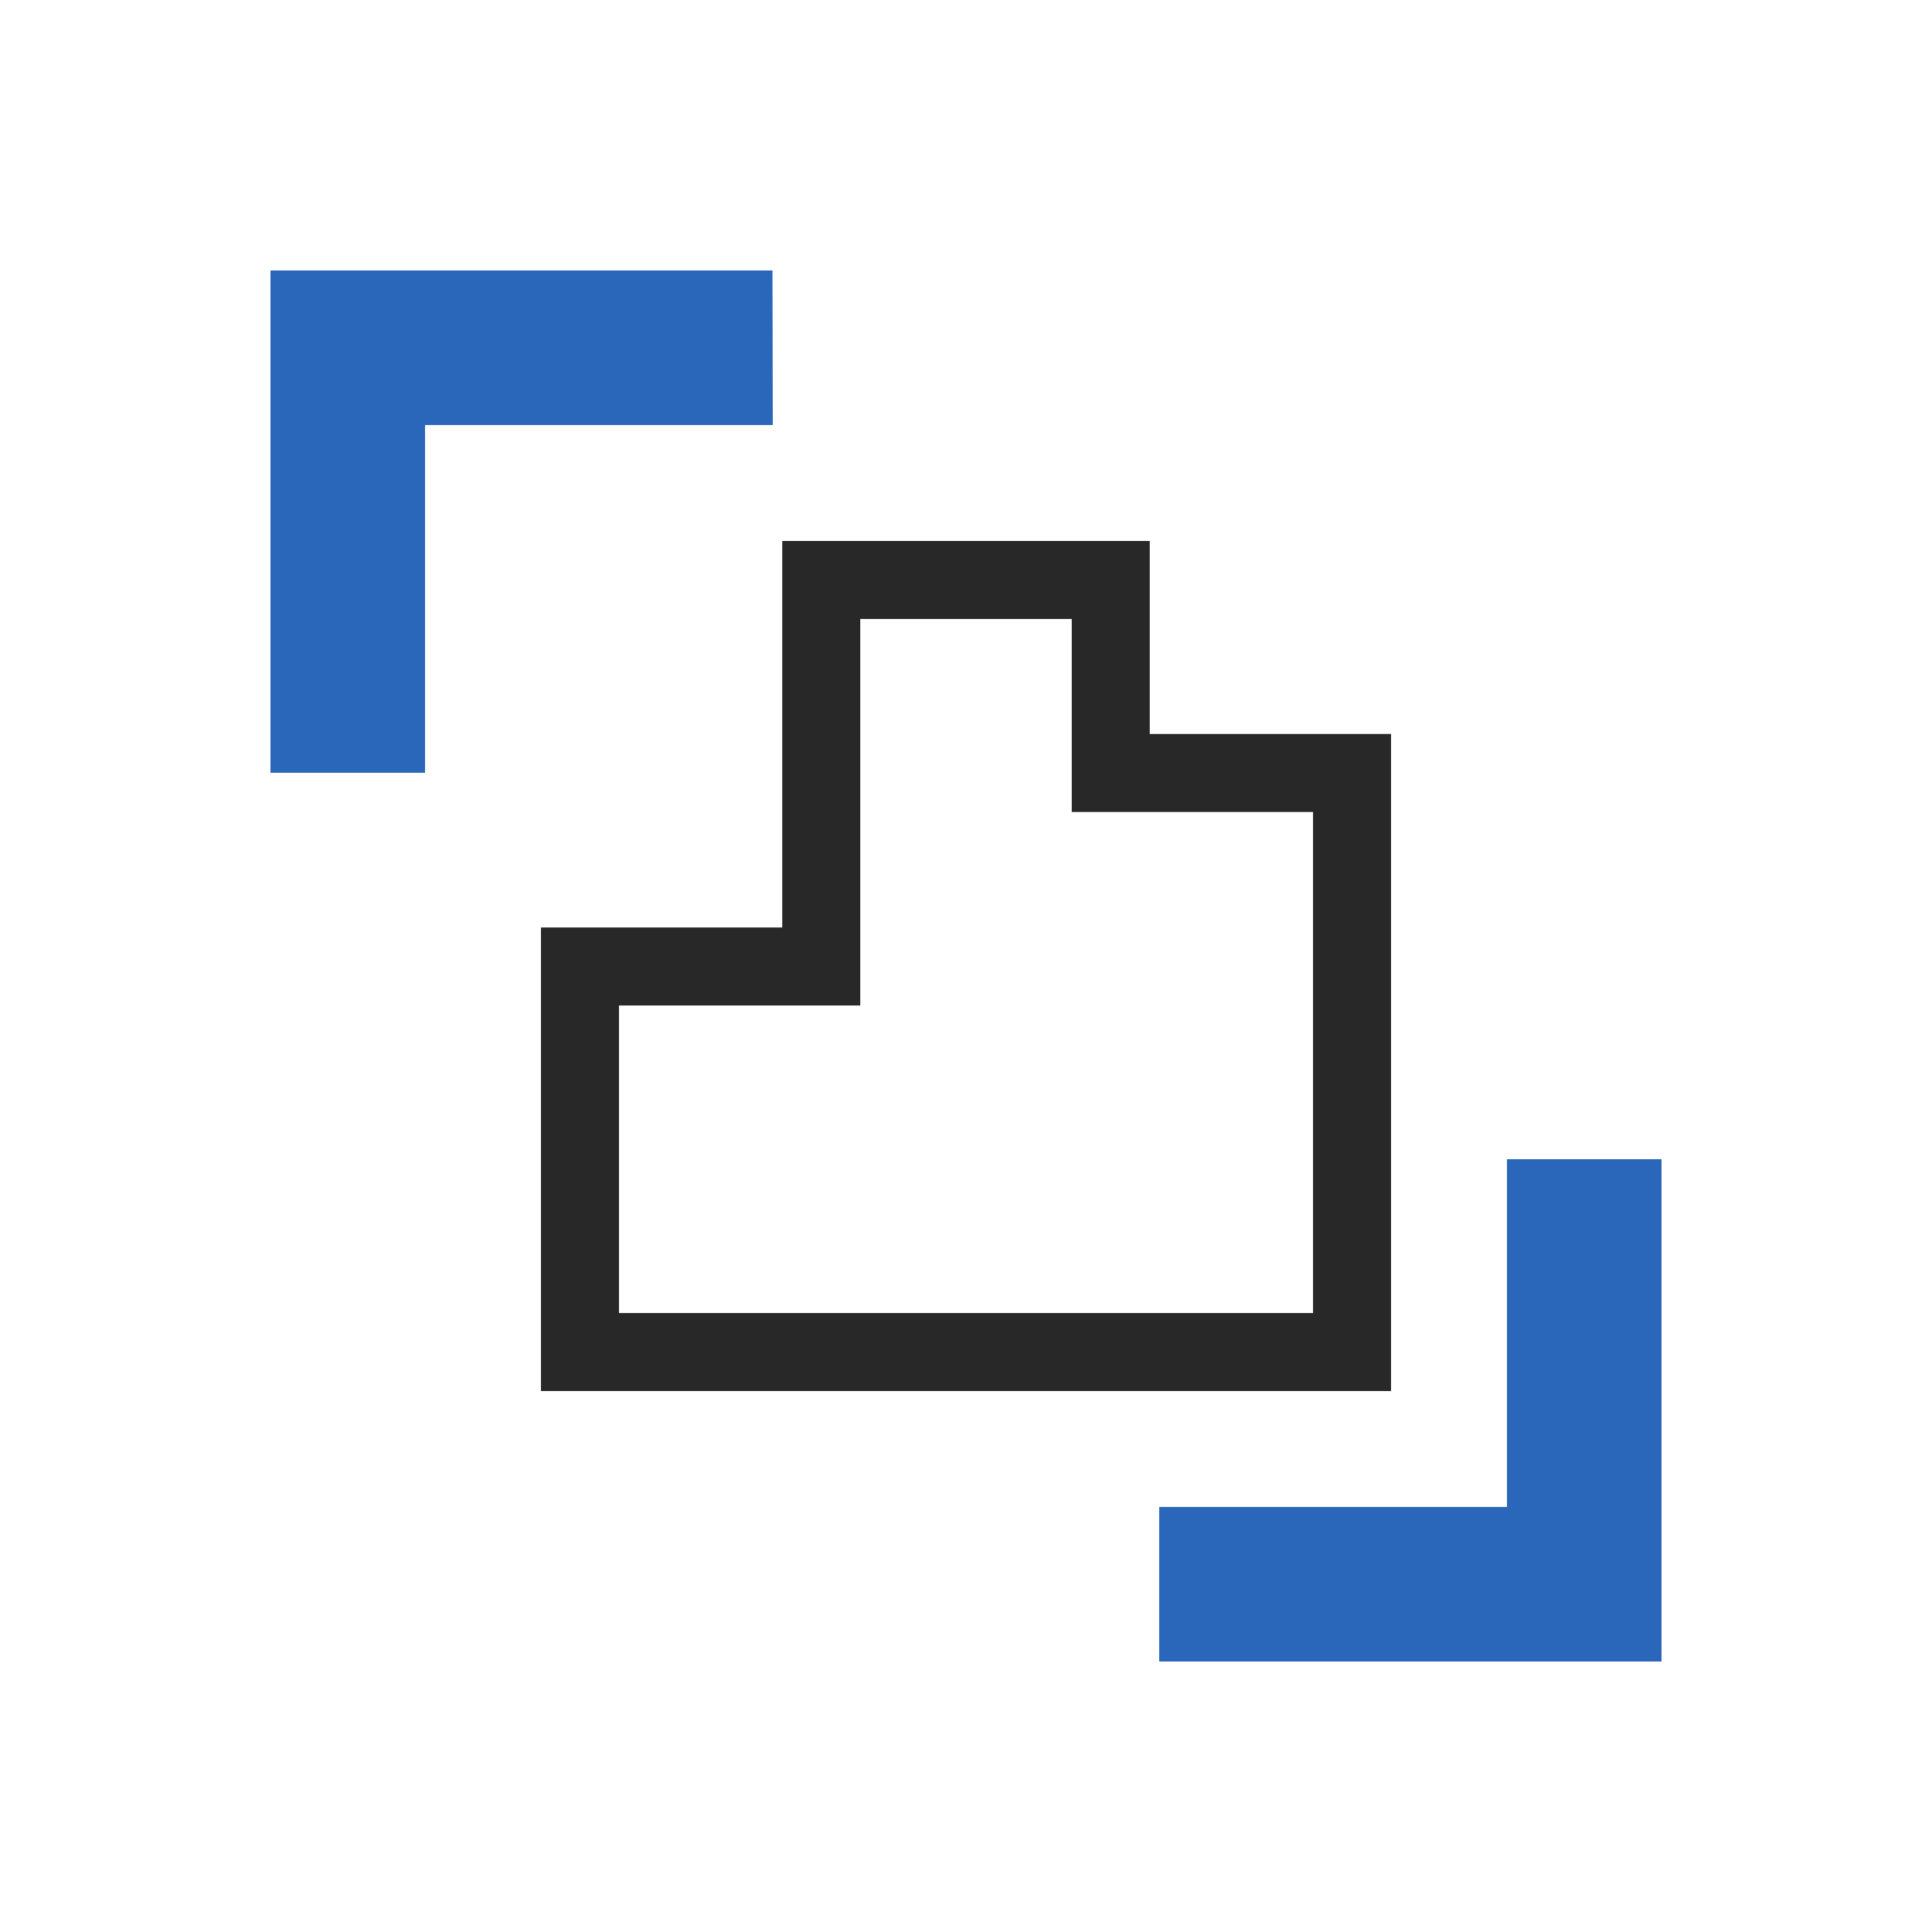
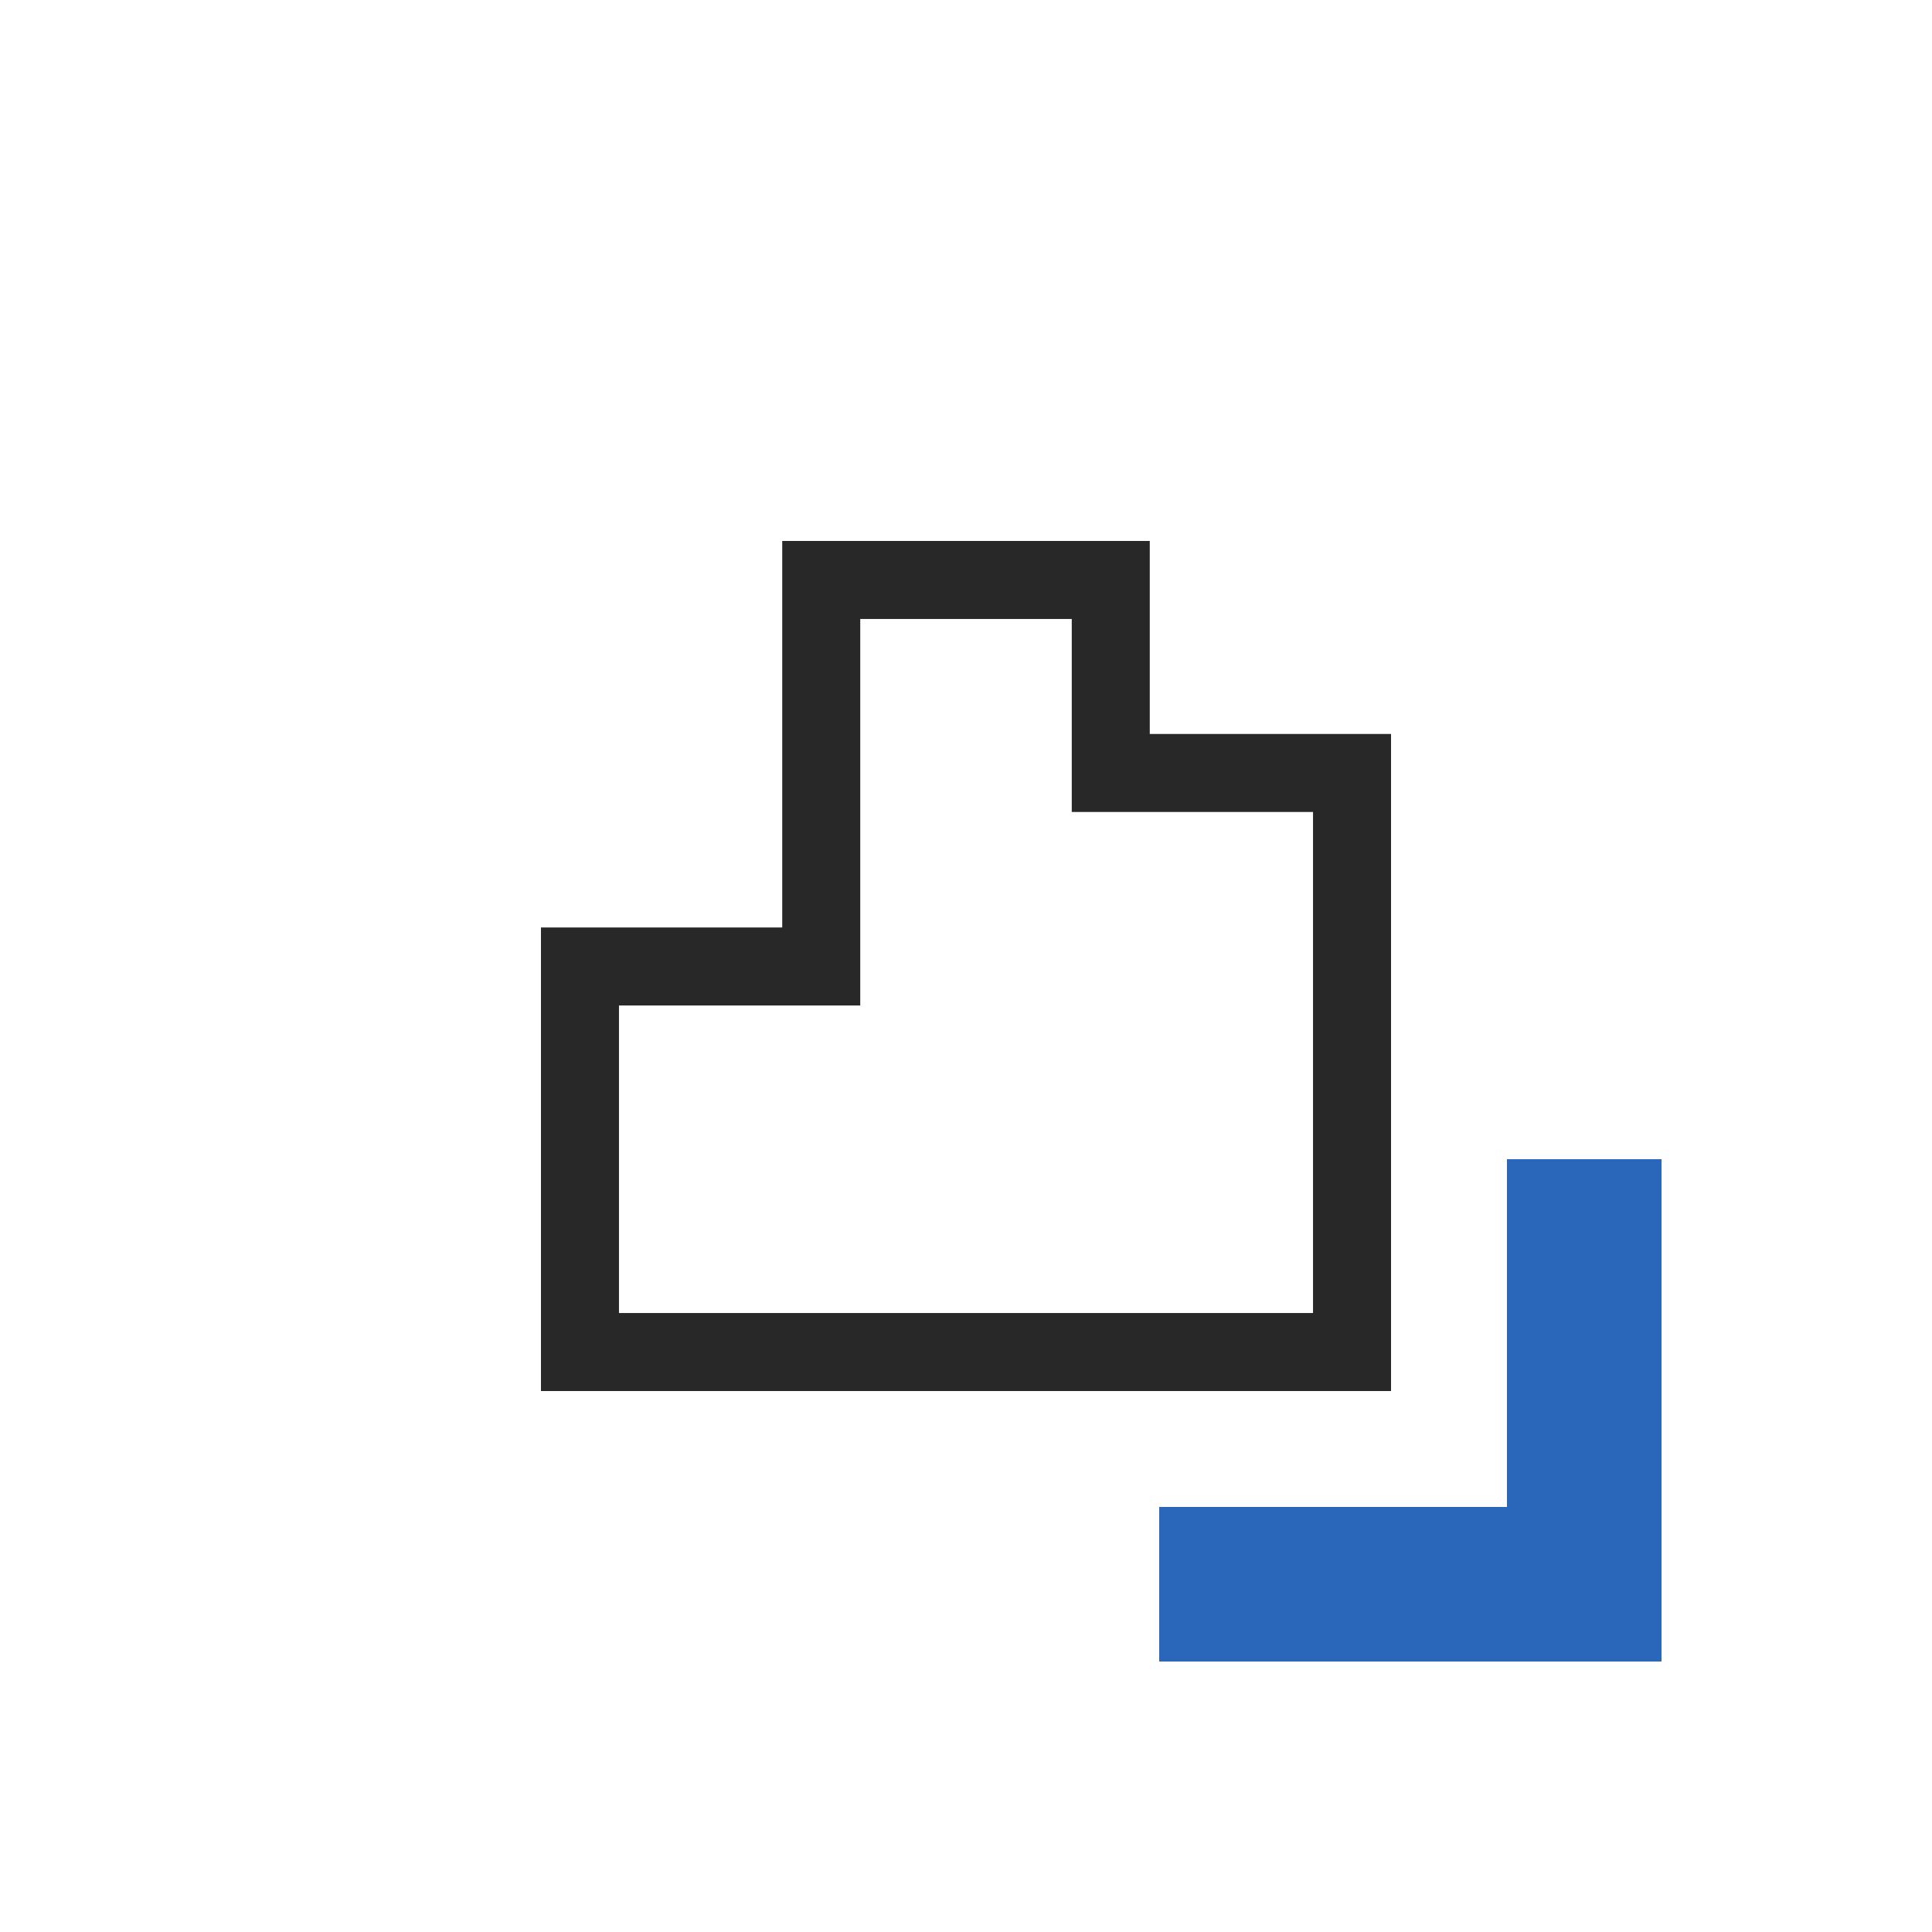
<svg xmlns="http://www.w3.org/2000/svg" width="50" height="50" viewBox="0 0 50 50" fill="none">
-   <path d="M11 20H7V7H19.992L20 11H11V20Z" fill="#2A67BA" />
  <path d="M43 43H30V39H39V30H43V43Z" fill="#2A67BA" />
  <path d="M36 36H14V24.003H20.244V14H29.756V18.995H36V36ZM16.019 33.981H33.981V21.014H27.737V16.019H22.263V26.022H16.019V33.981Z" fill="#282828" />
</svg>